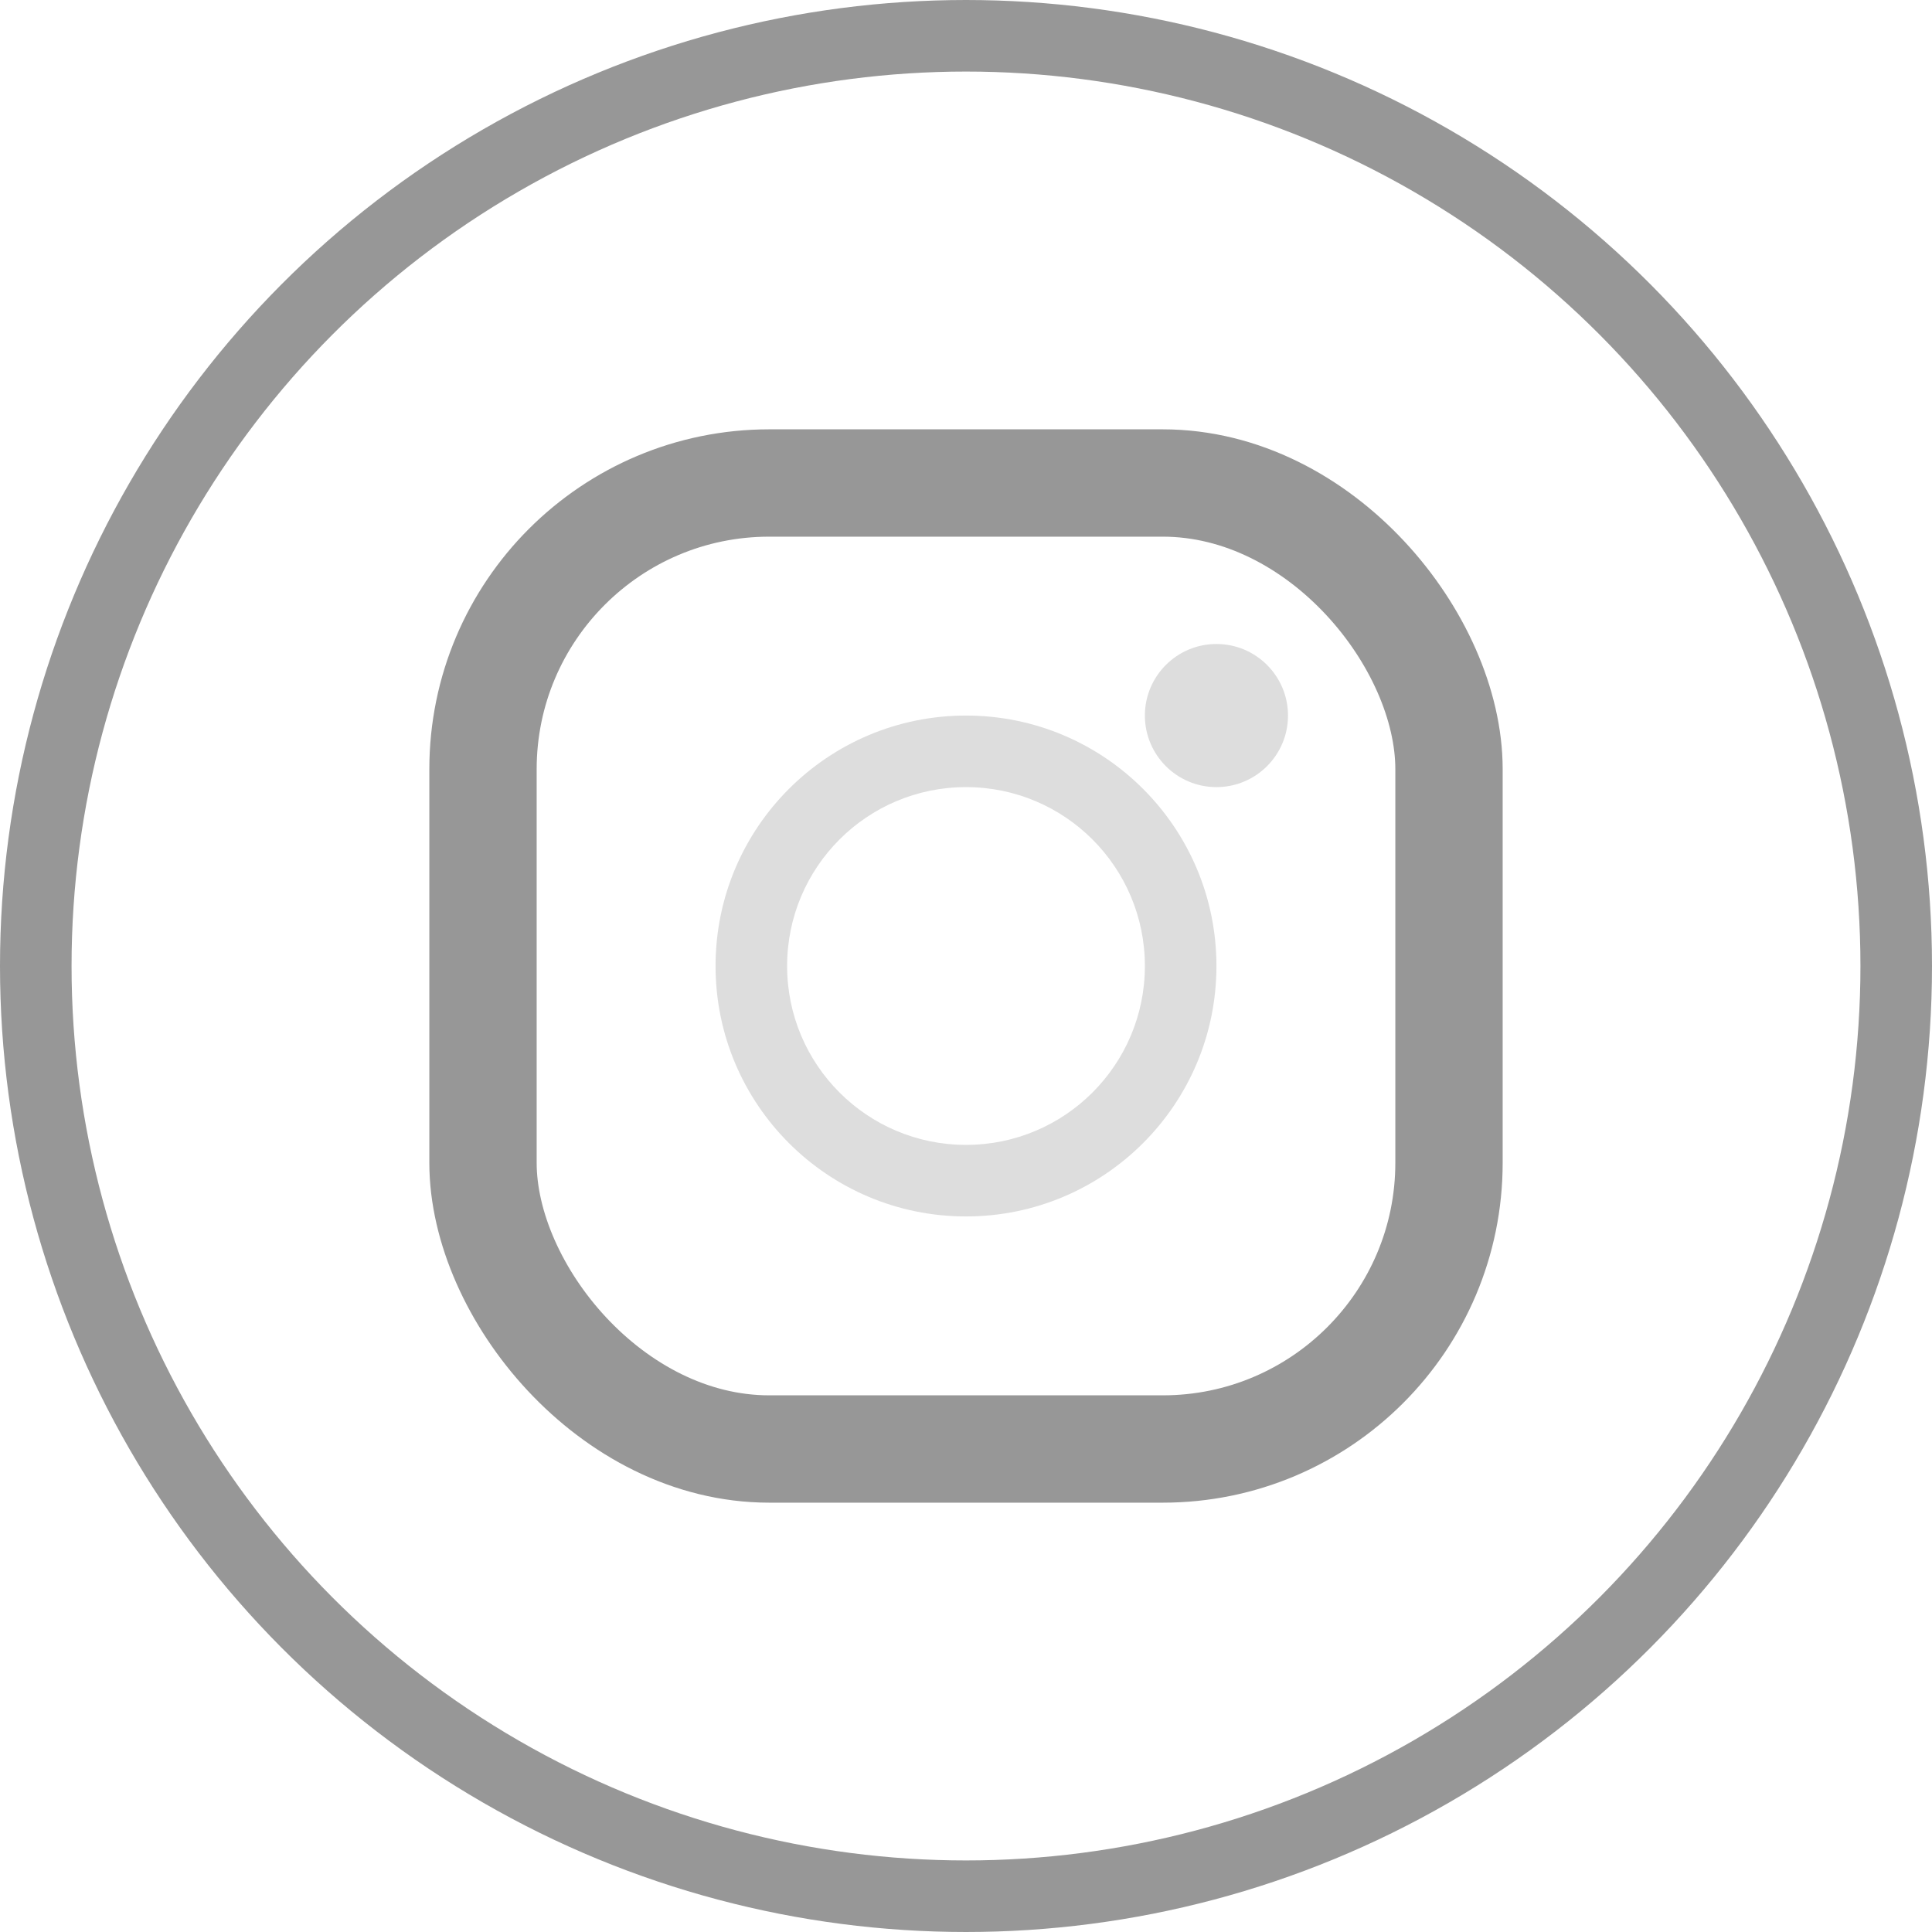
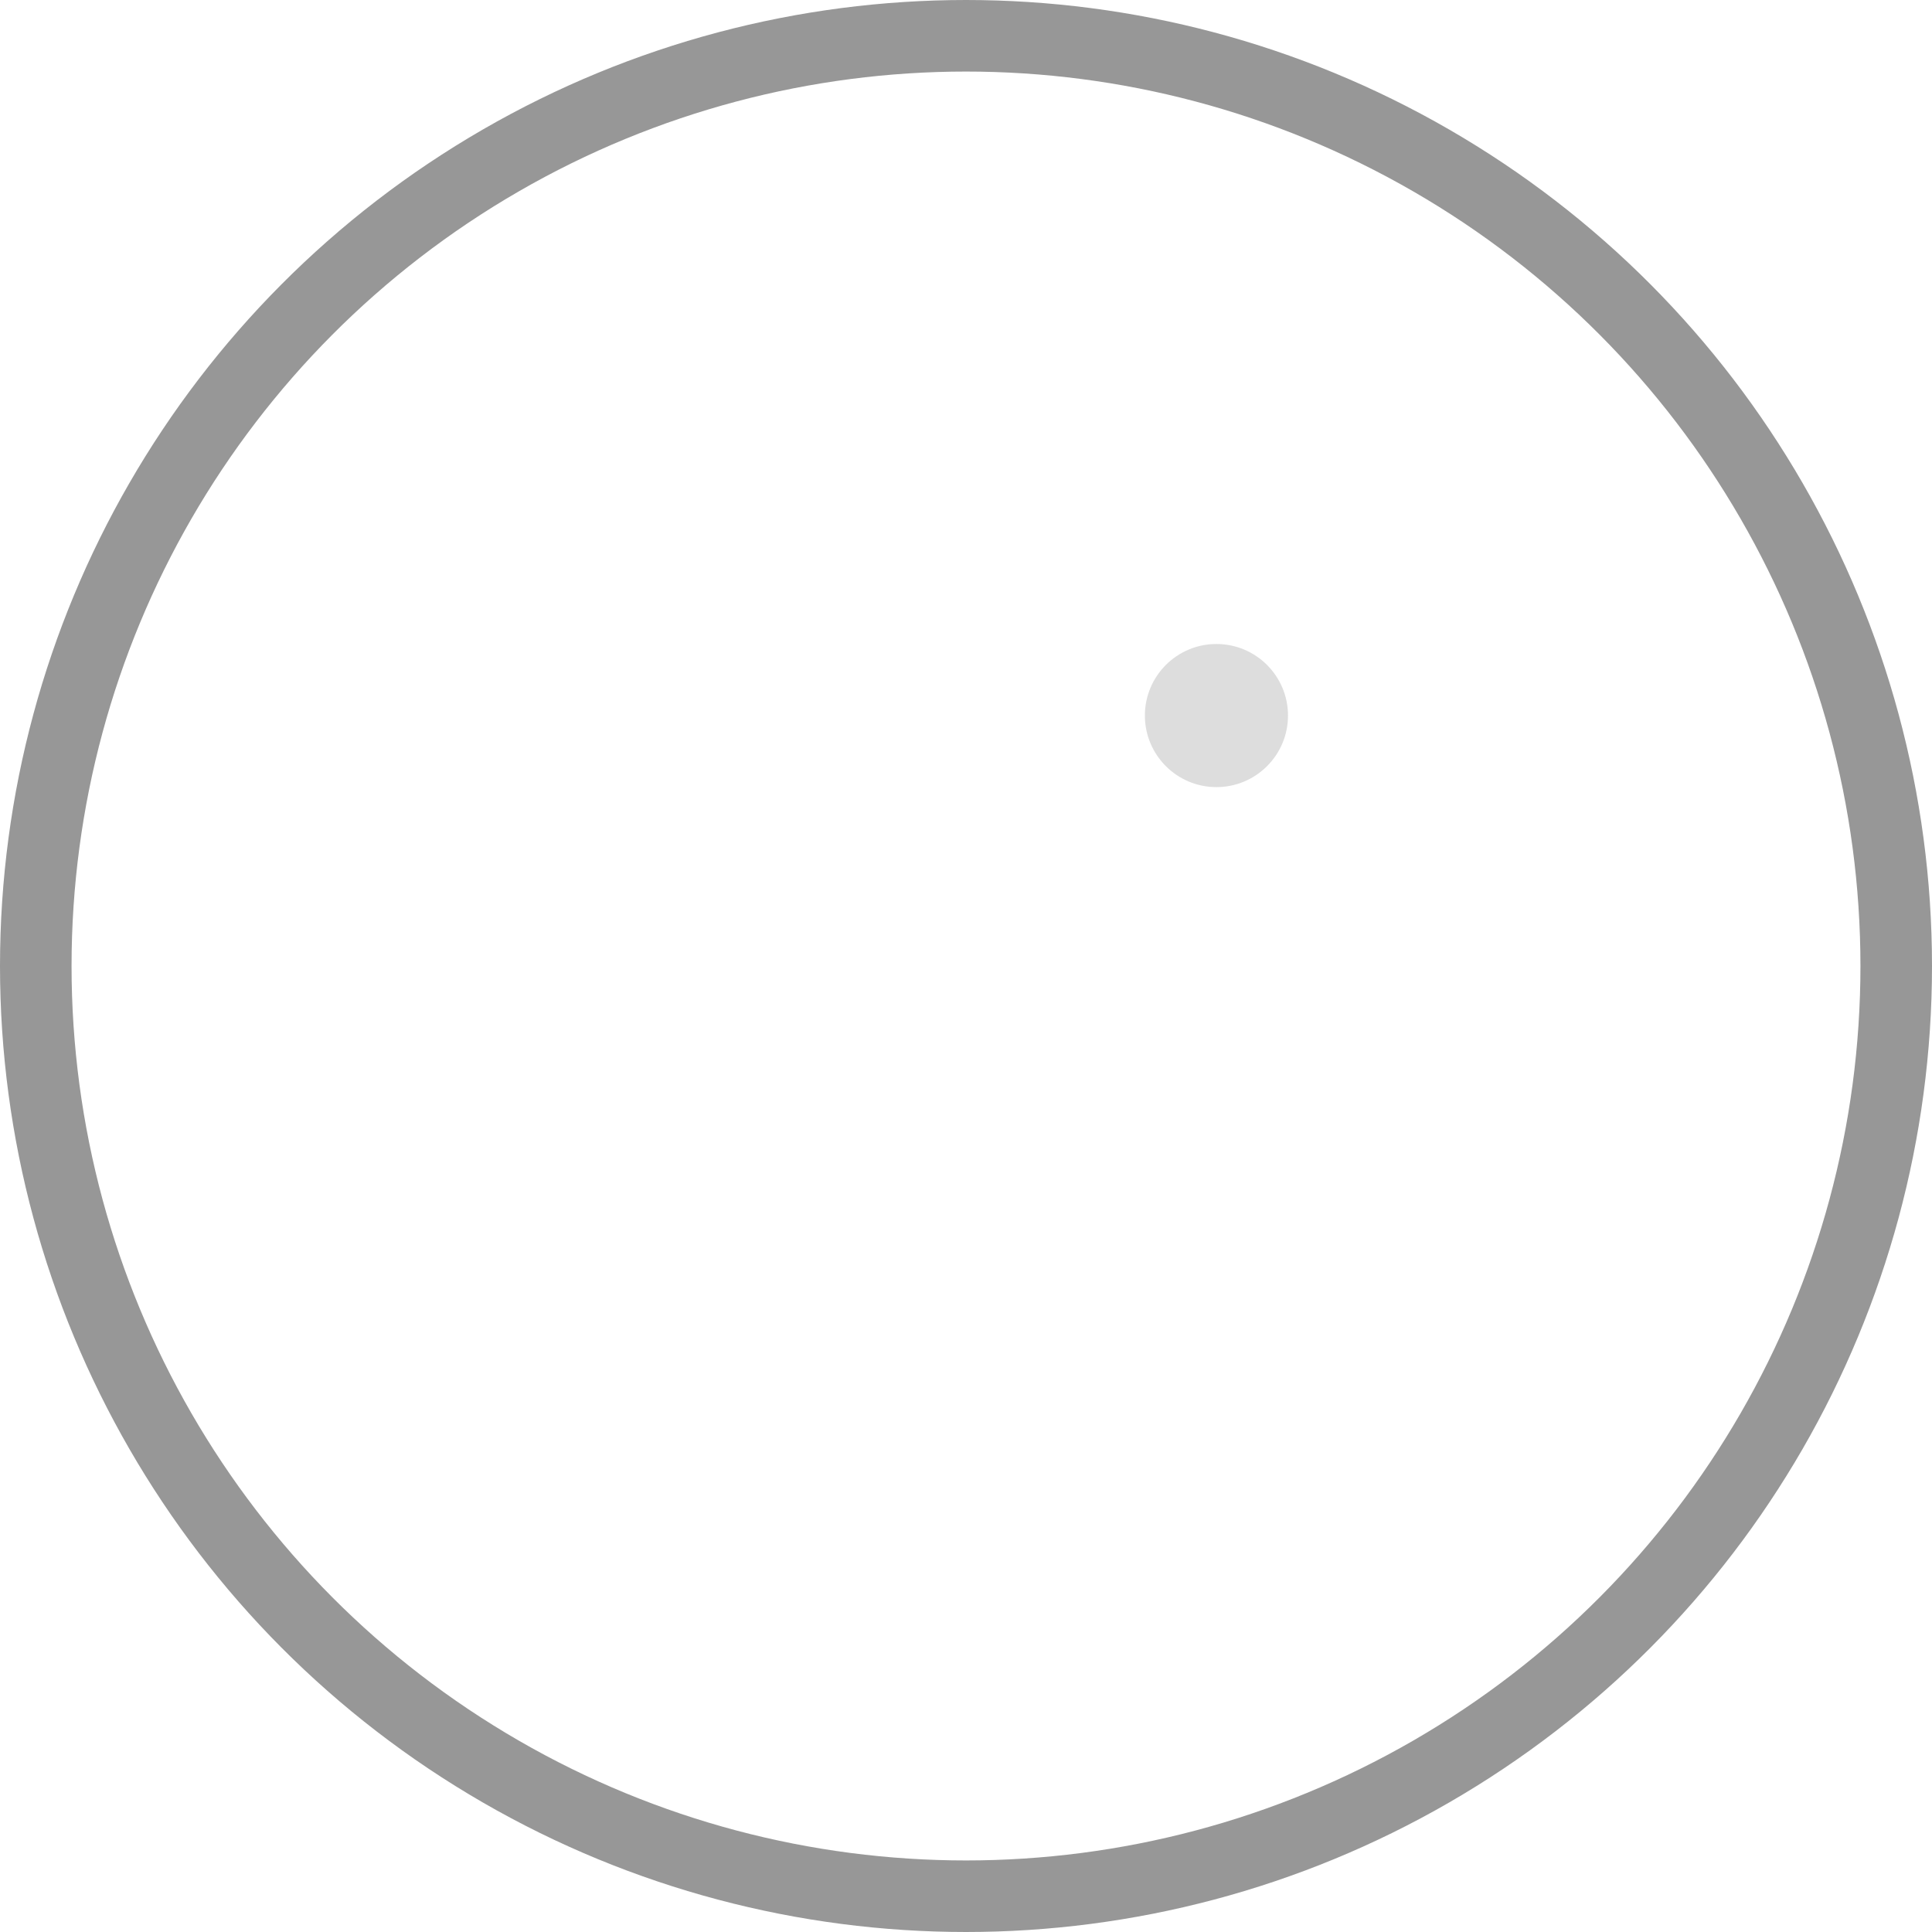
<svg xmlns="http://www.w3.org/2000/svg" width="27px" height="27px" viewBox="0 0 27 27" version="1.1">
  <g id="Page-1" stroke="none" stroke-width="1" fill="none" fill-rule="evenodd">
    <g id="Group">
      <circle id="Oval" stroke="#979797" cx="13.5" cy="13.5" r="13" />
      <g id="Group-2" transform="translate(6, 6)">
-         <rect id="Rectangle" stroke="#979797" stroke-width="1.5" x="0.75" y="0.75" width="13.5" height="13.5" rx="4" />
-         <path d="M7.5,4 C5.567,4 4,5.567 4,7.5 C4,9.433 5.567,11 7.5,11 C9.433,11 11,9.433 11,7.5 C11,5.567 9.433,4 7.5,4 Z M7.5,10 C6.119,10 5,8.881 5,7.5 C5,6.119 6.119,5 7.5,5 C8.881,5 10,6.119 10,7.5 C10,8.881 8.881,10 7.5,10 Z" id="Shape" fill="#DDD" fill-rule="nonzero" />
        <circle id="Oval" fill="#DDD" fill-rule="nonzero" cx="11" cy="4" r="1" />
      </g>
    </g>
  </g>
</svg>